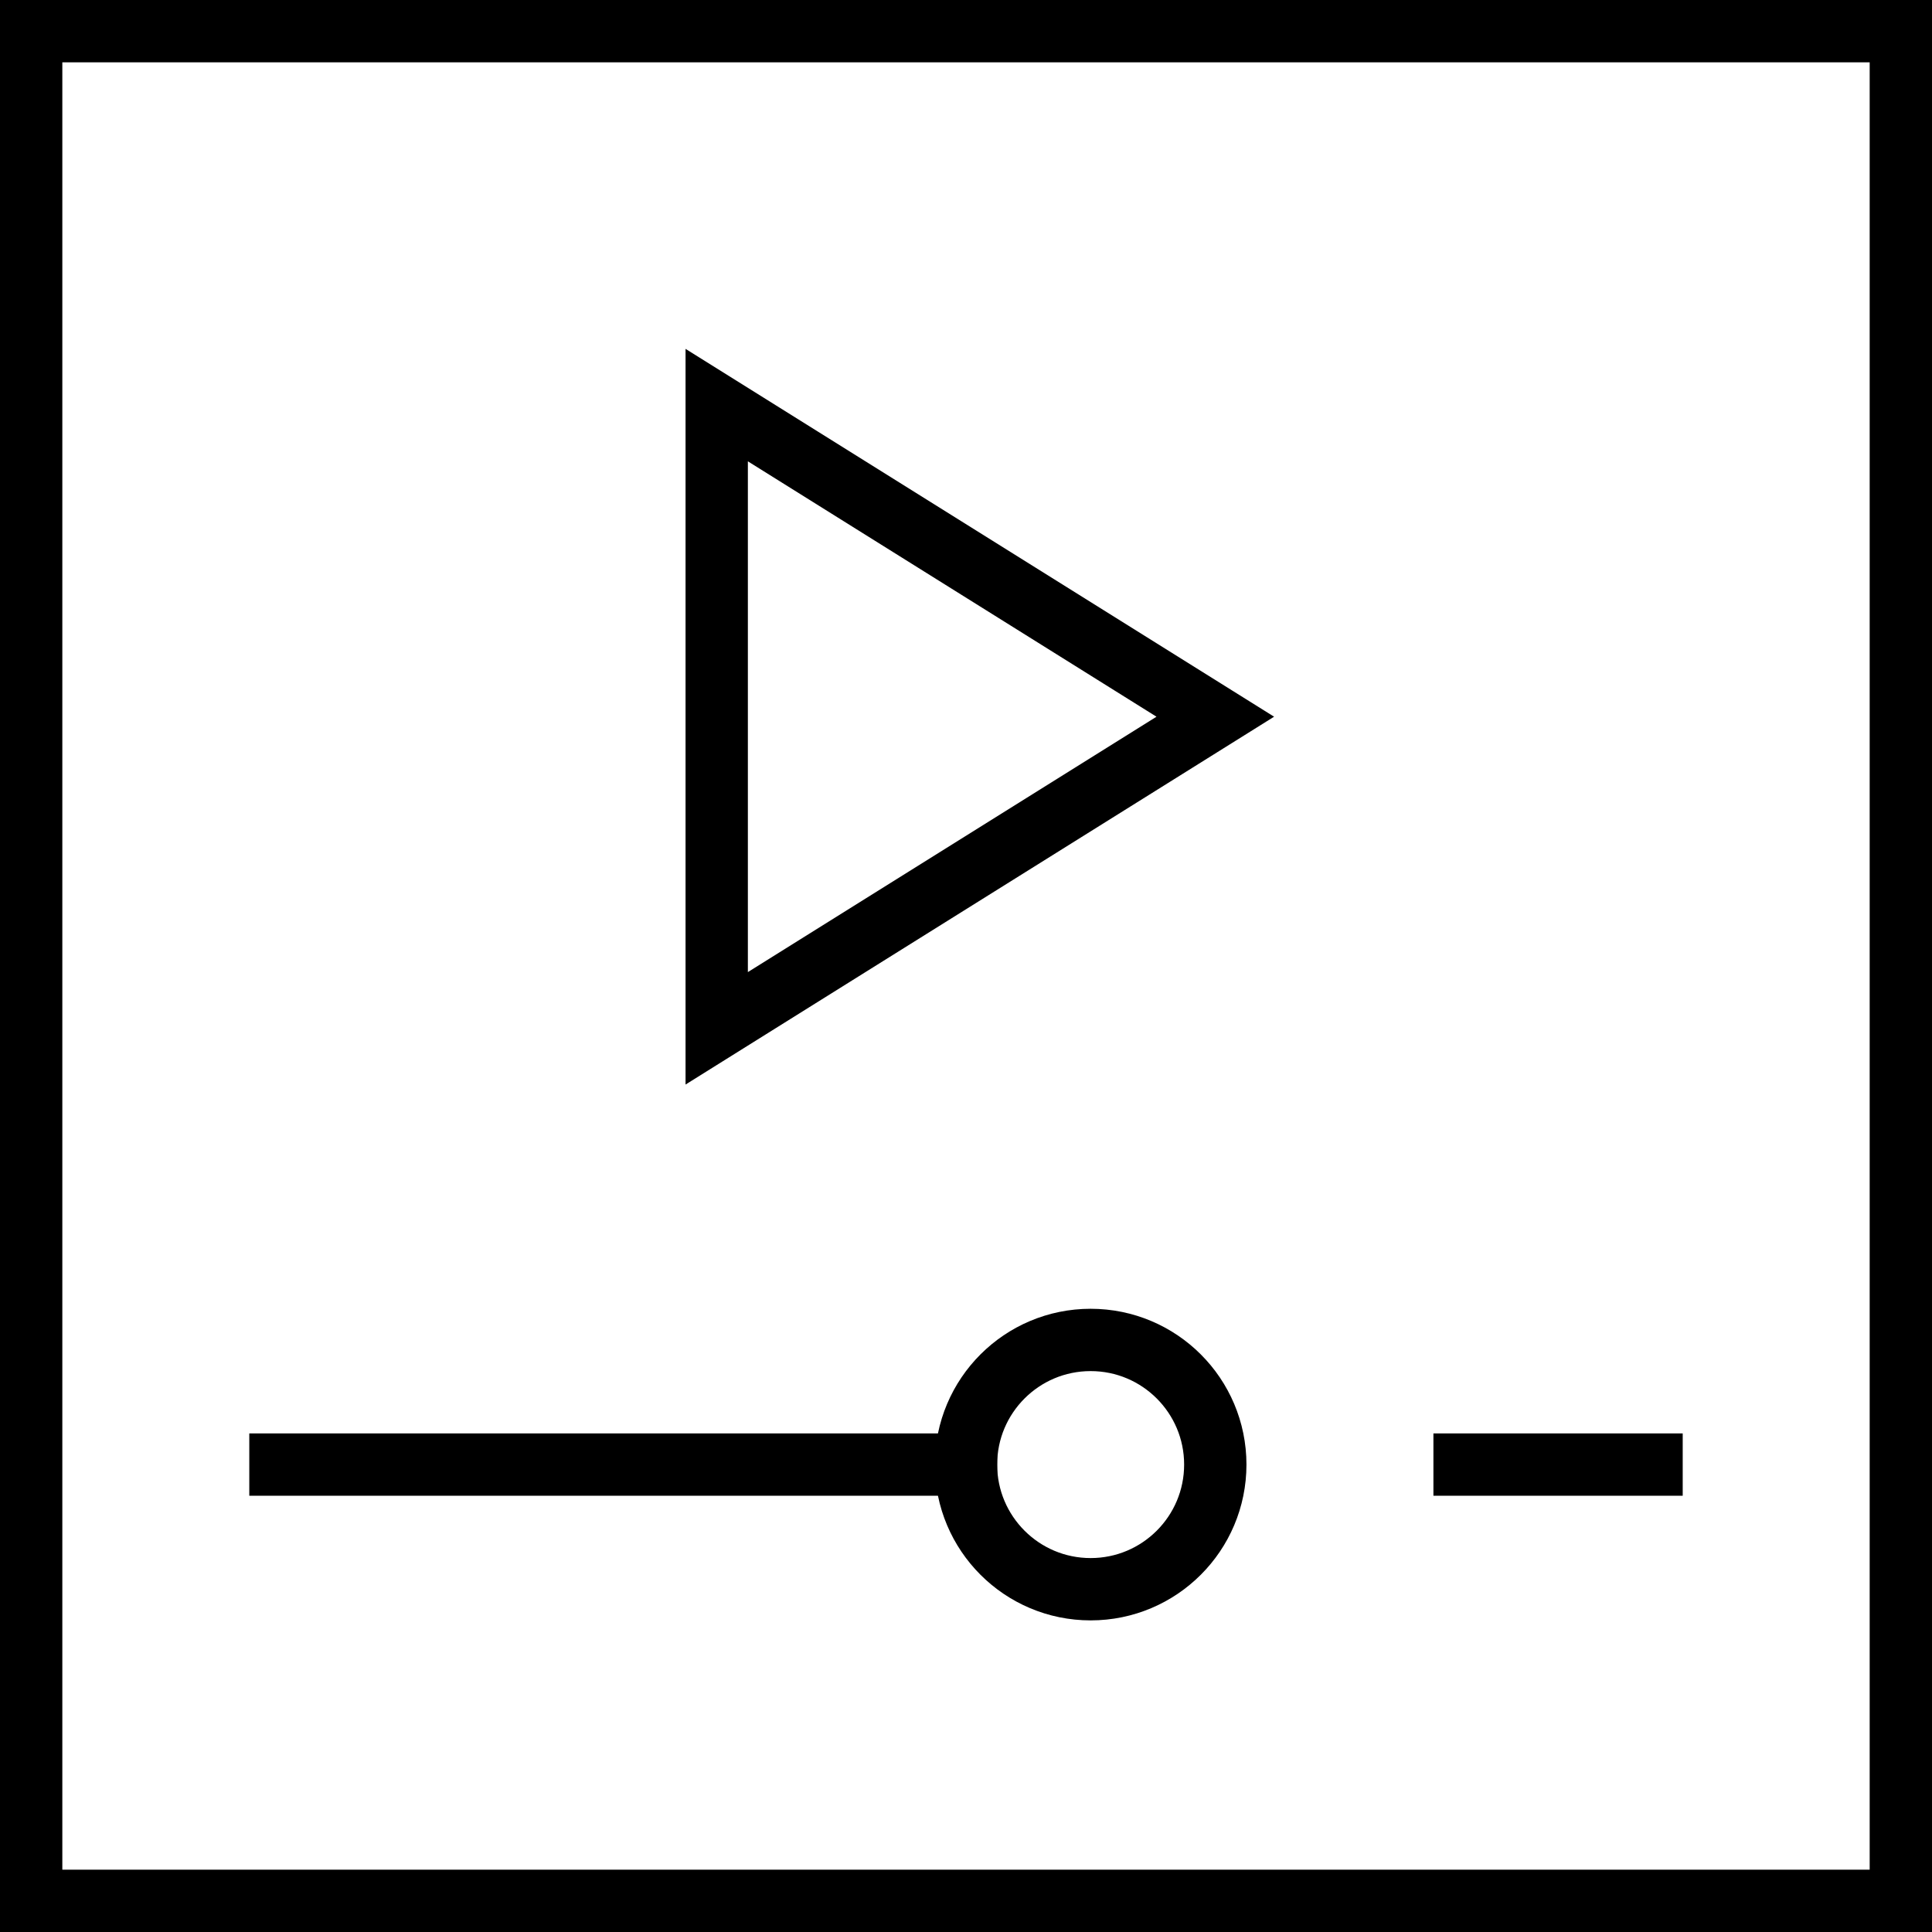
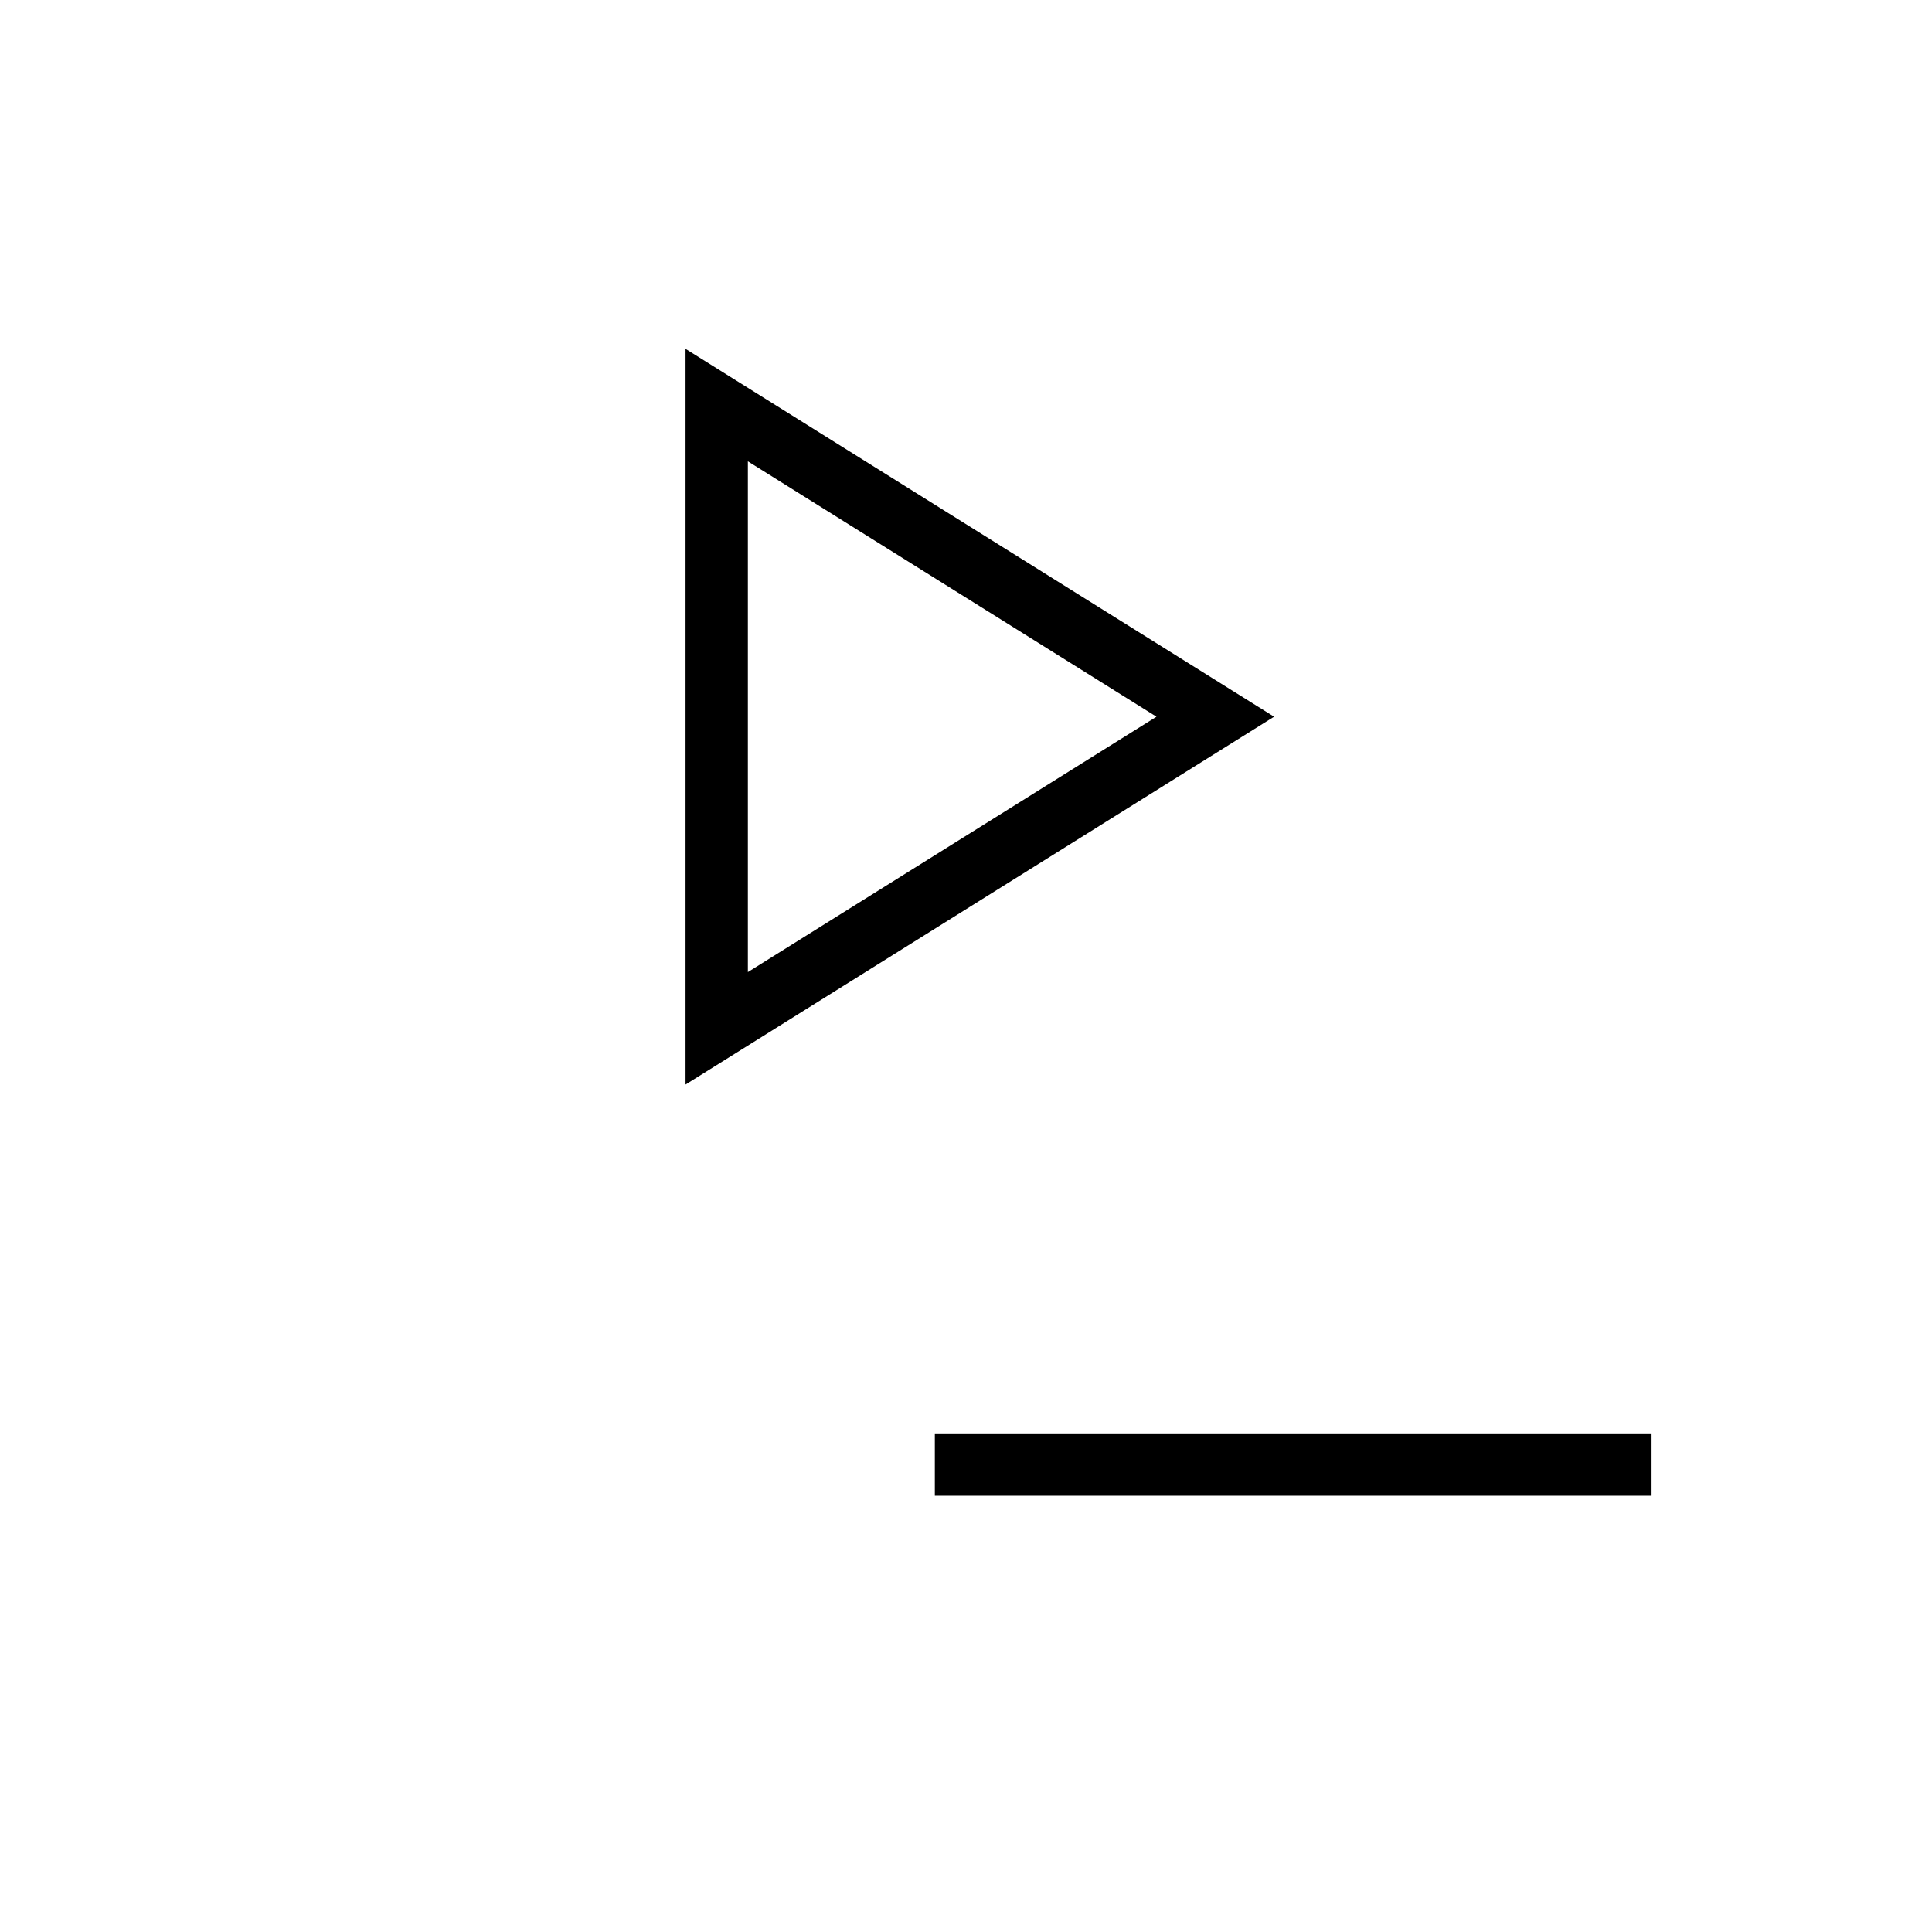
<svg xmlns="http://www.w3.org/2000/svg" width="62" height="62" viewBox="0 0 62 62">
  <g fill="none" fill-rule="evenodd" stroke="#000" stroke-linecap="square" stroke-width="2" transform="translate(1 1)">
-     <rect width="60" height="60" />
    <polygon points="22 12 38 22 22 32" />
-     <path d="M46 46L52 46M8 46L30 46" />
-     <circle cx="34" cy="46" r="4" />
+     <path d="M46 46L52 46L30 46" />
  </g>
</svg>